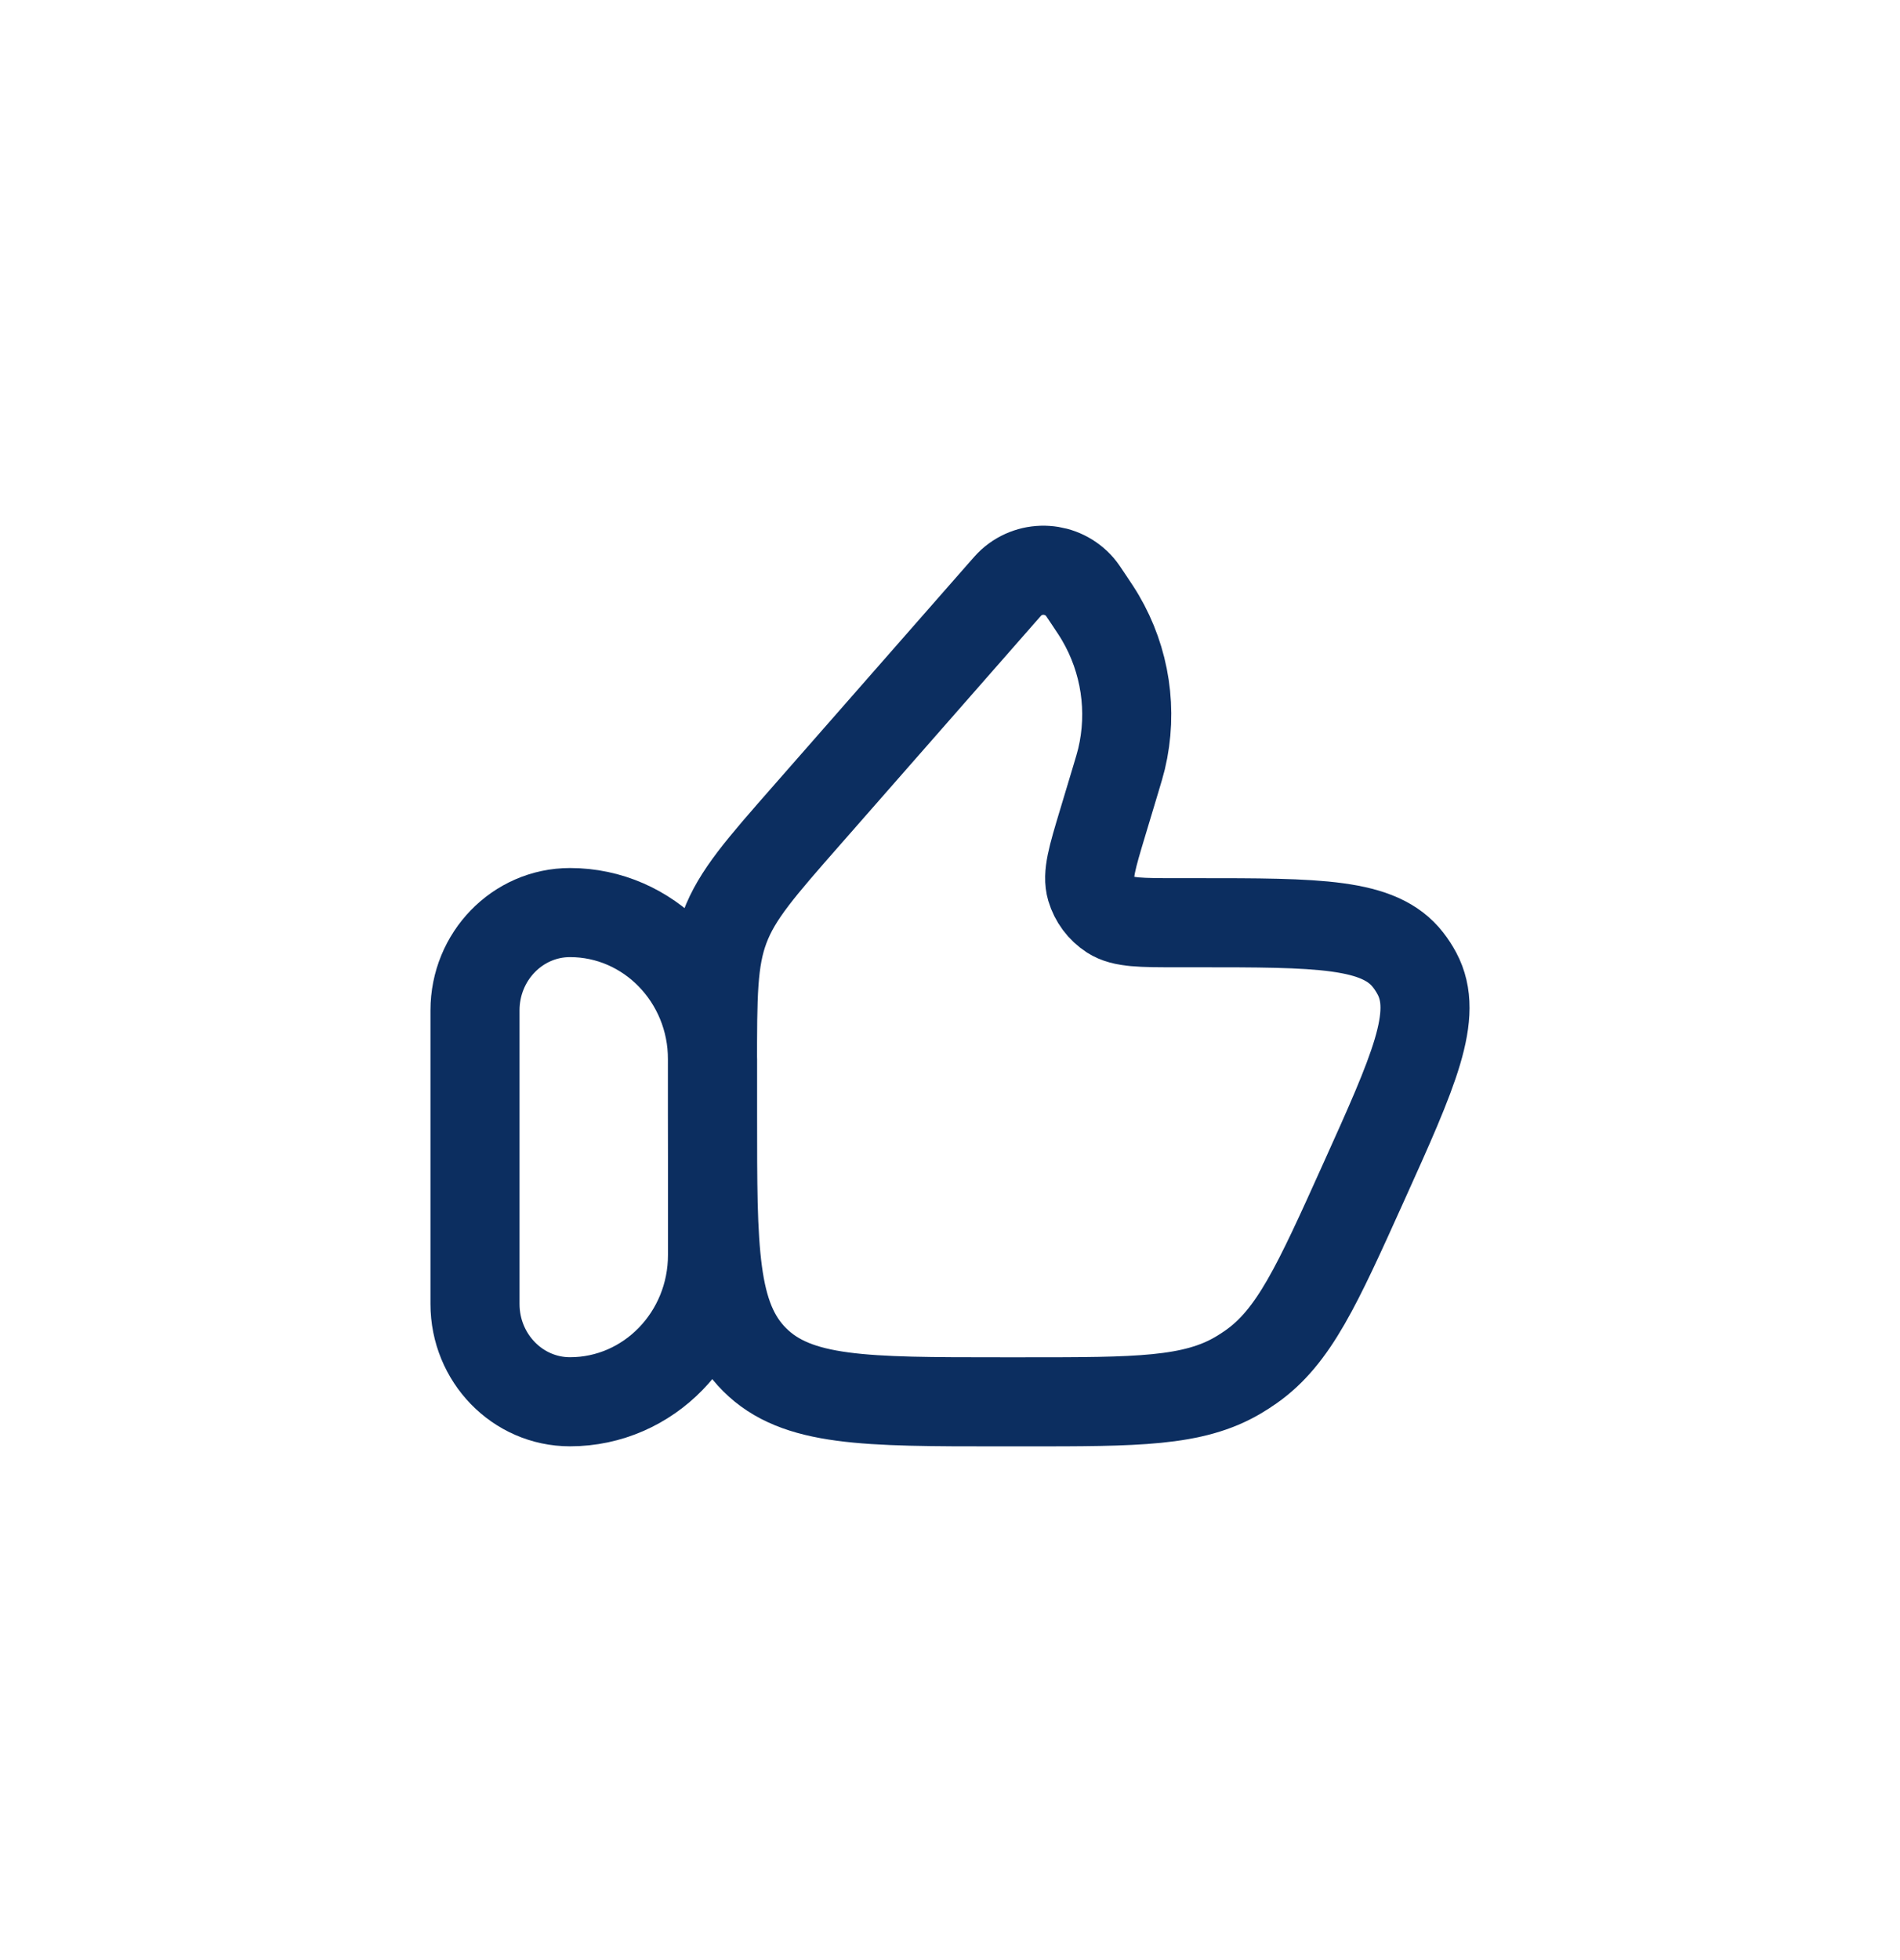
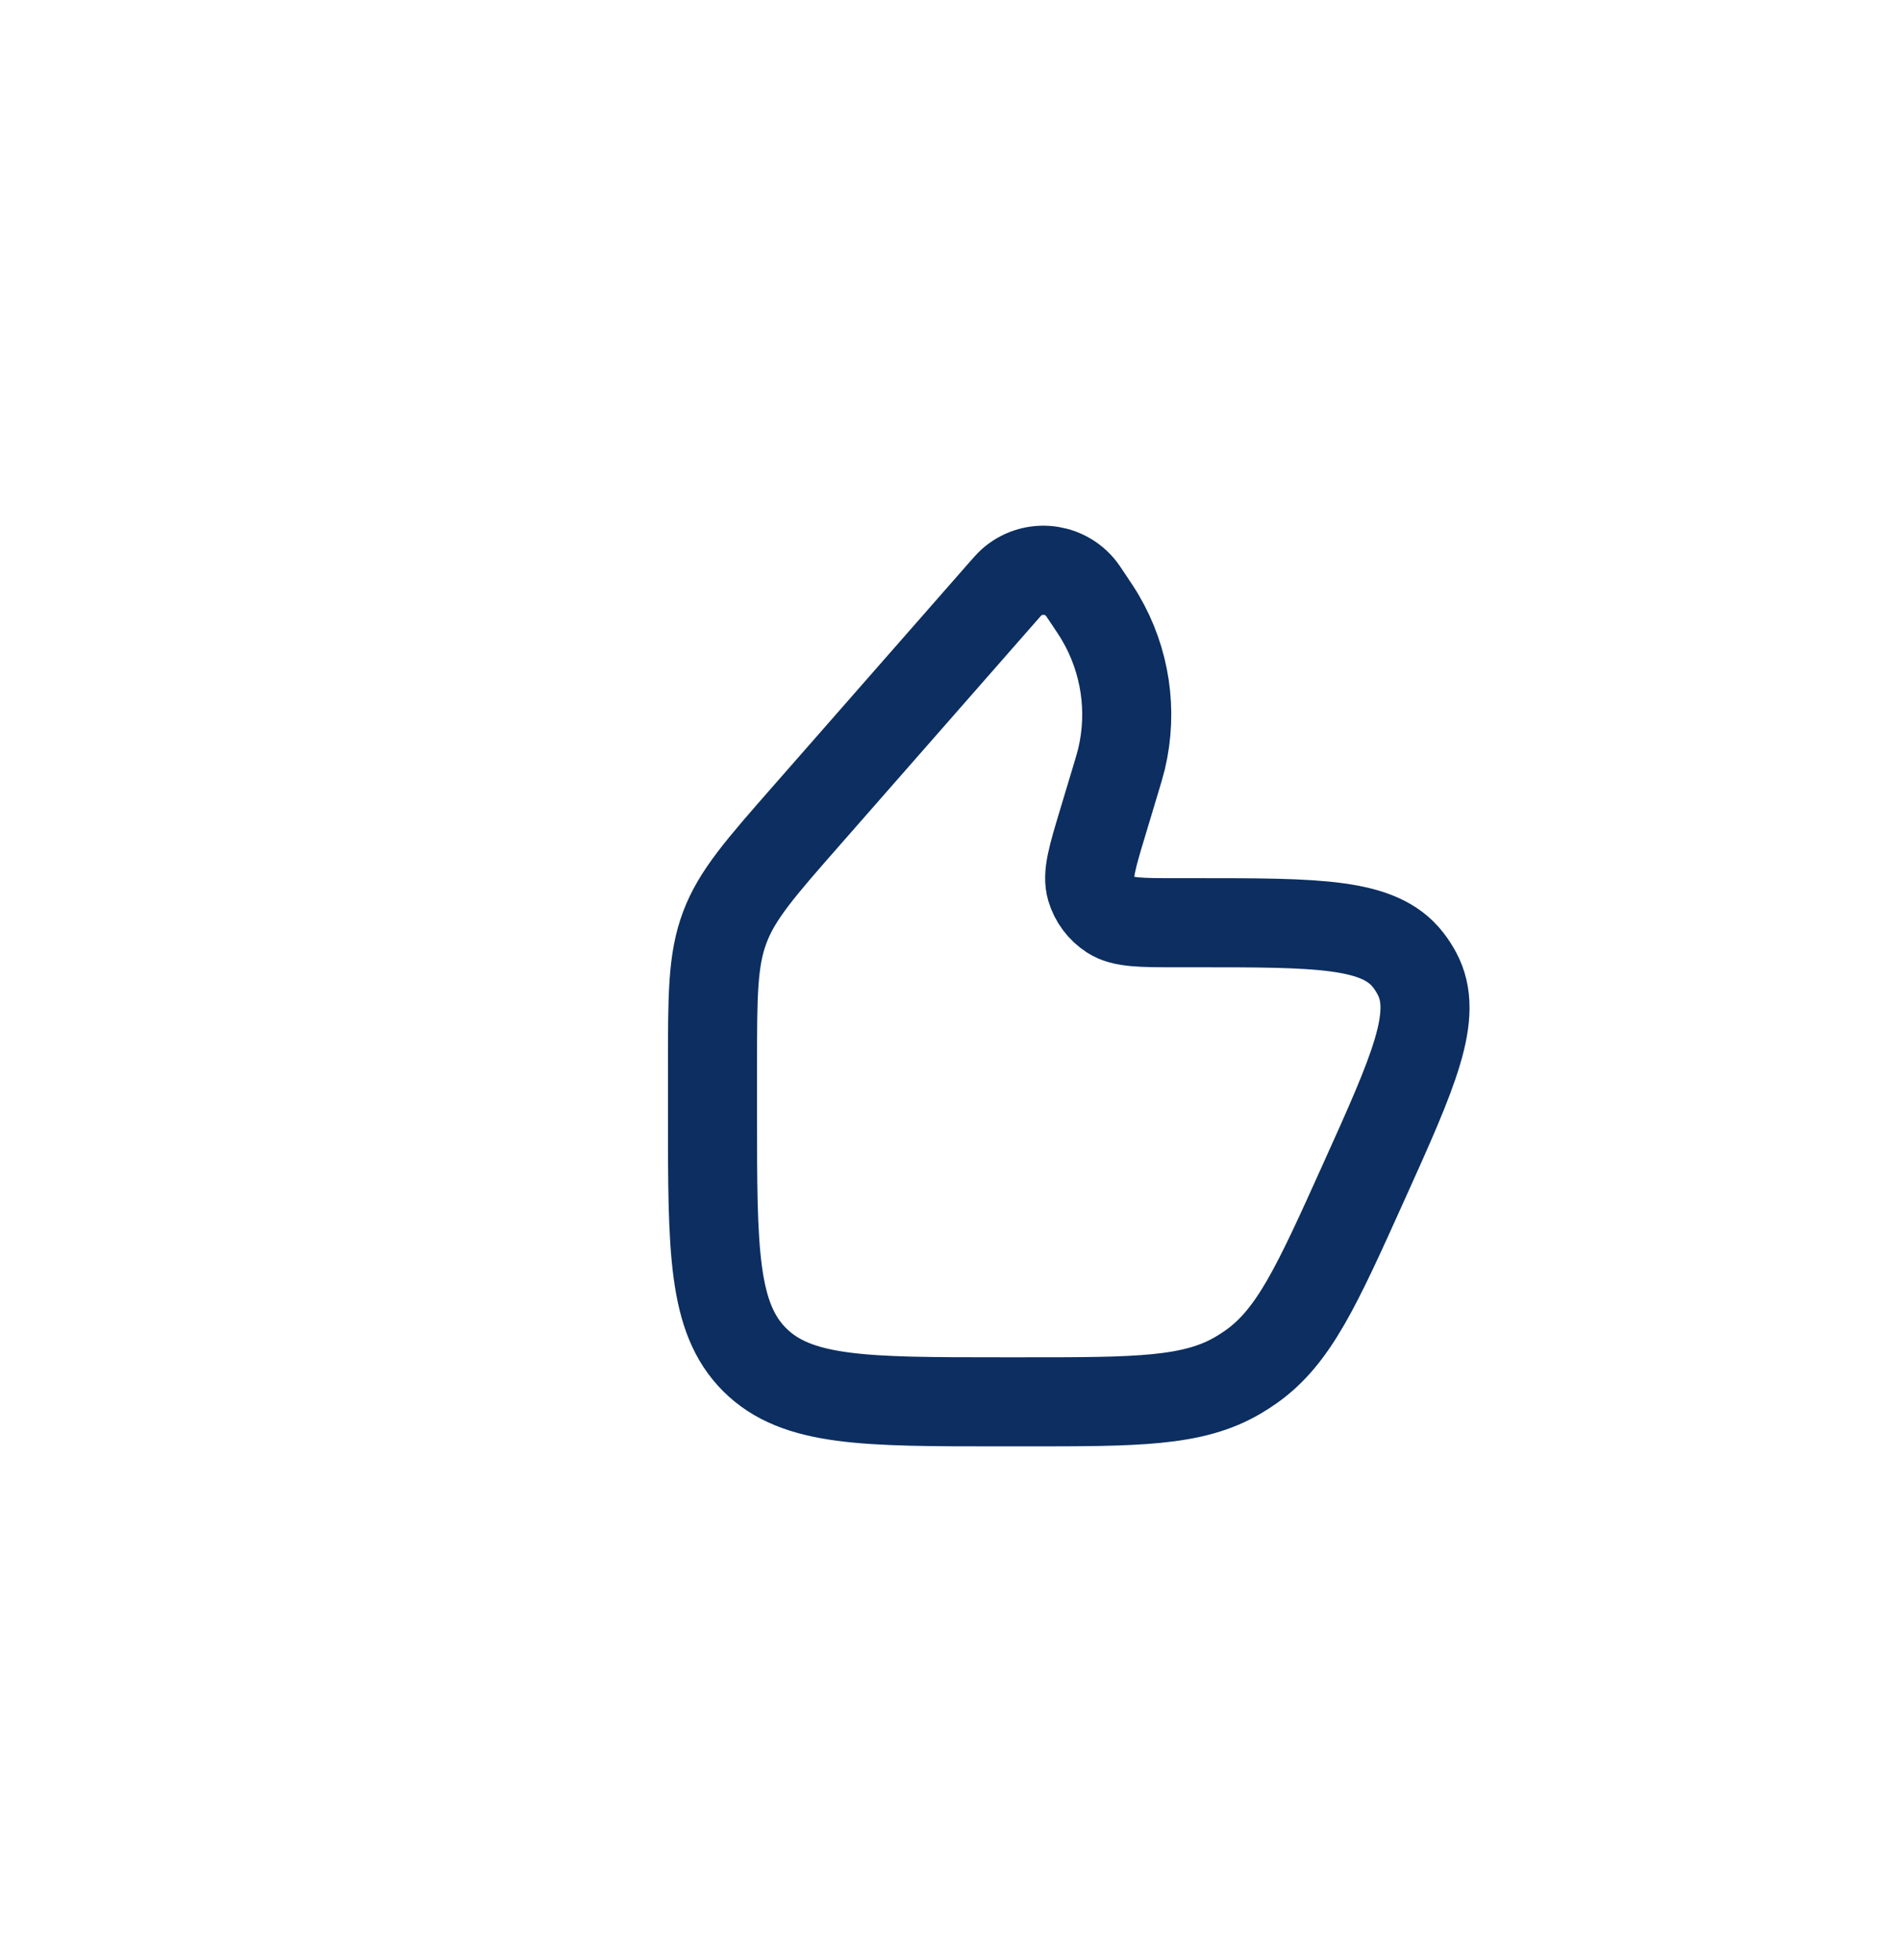
<svg xmlns="http://www.w3.org/2000/svg" width="32" height="33" viewBox="0 0 32 33" fill="none">
-   <path d="M8 17.011C8 16.102 8.716 15.364 9.6 15.364C10.925 15.364 12 16.47 12 17.835V21.129C12 22.494 10.925 23.6 9.6 23.6C8.716 23.6 8 22.862 8 21.953V17.011Z" stroke="#0C2E60" stroke-width="1.5" stroke-linecap="round" stroke-linejoin="round" />
  <path d="M18.783 13.147L18.57 13.855C18.395 14.436 18.308 14.726 18.375 14.955C18.43 15.14 18.549 15.3 18.711 15.405C18.912 15.535 19.216 15.535 19.823 15.535H20.146C22.203 15.535 23.231 15.535 23.716 16.162C23.772 16.233 23.821 16.31 23.864 16.39C24.237 17.088 23.813 18.029 22.963 19.912C22.184 21.64 21.794 22.503 21.07 23.012C21 23.061 20.928 23.108 20.855 23.151C20.093 23.601 19.149 23.601 17.261 23.601H16.852C14.565 23.601 13.421 23.601 12.71 22.892C12 22.183 12 21.043 12 18.761V17.96C12 16.761 12 16.162 12.207 15.613C12.413 15.064 12.809 14.613 13.601 13.711L16.874 9.98C16.956 9.886 16.997 9.84 17.033 9.807C17.371 9.504 17.892 9.539 18.188 9.883C18.219 9.919 18.254 9.971 18.323 10.075C18.431 10.236 18.485 10.317 18.532 10.398C18.954 11.115 19.082 11.968 18.889 12.777C18.867 12.867 18.839 12.961 18.783 13.147Z" stroke="#0C2E60" stroke-width="1.5" stroke-linecap="round" stroke-linejoin="round" />
</svg>